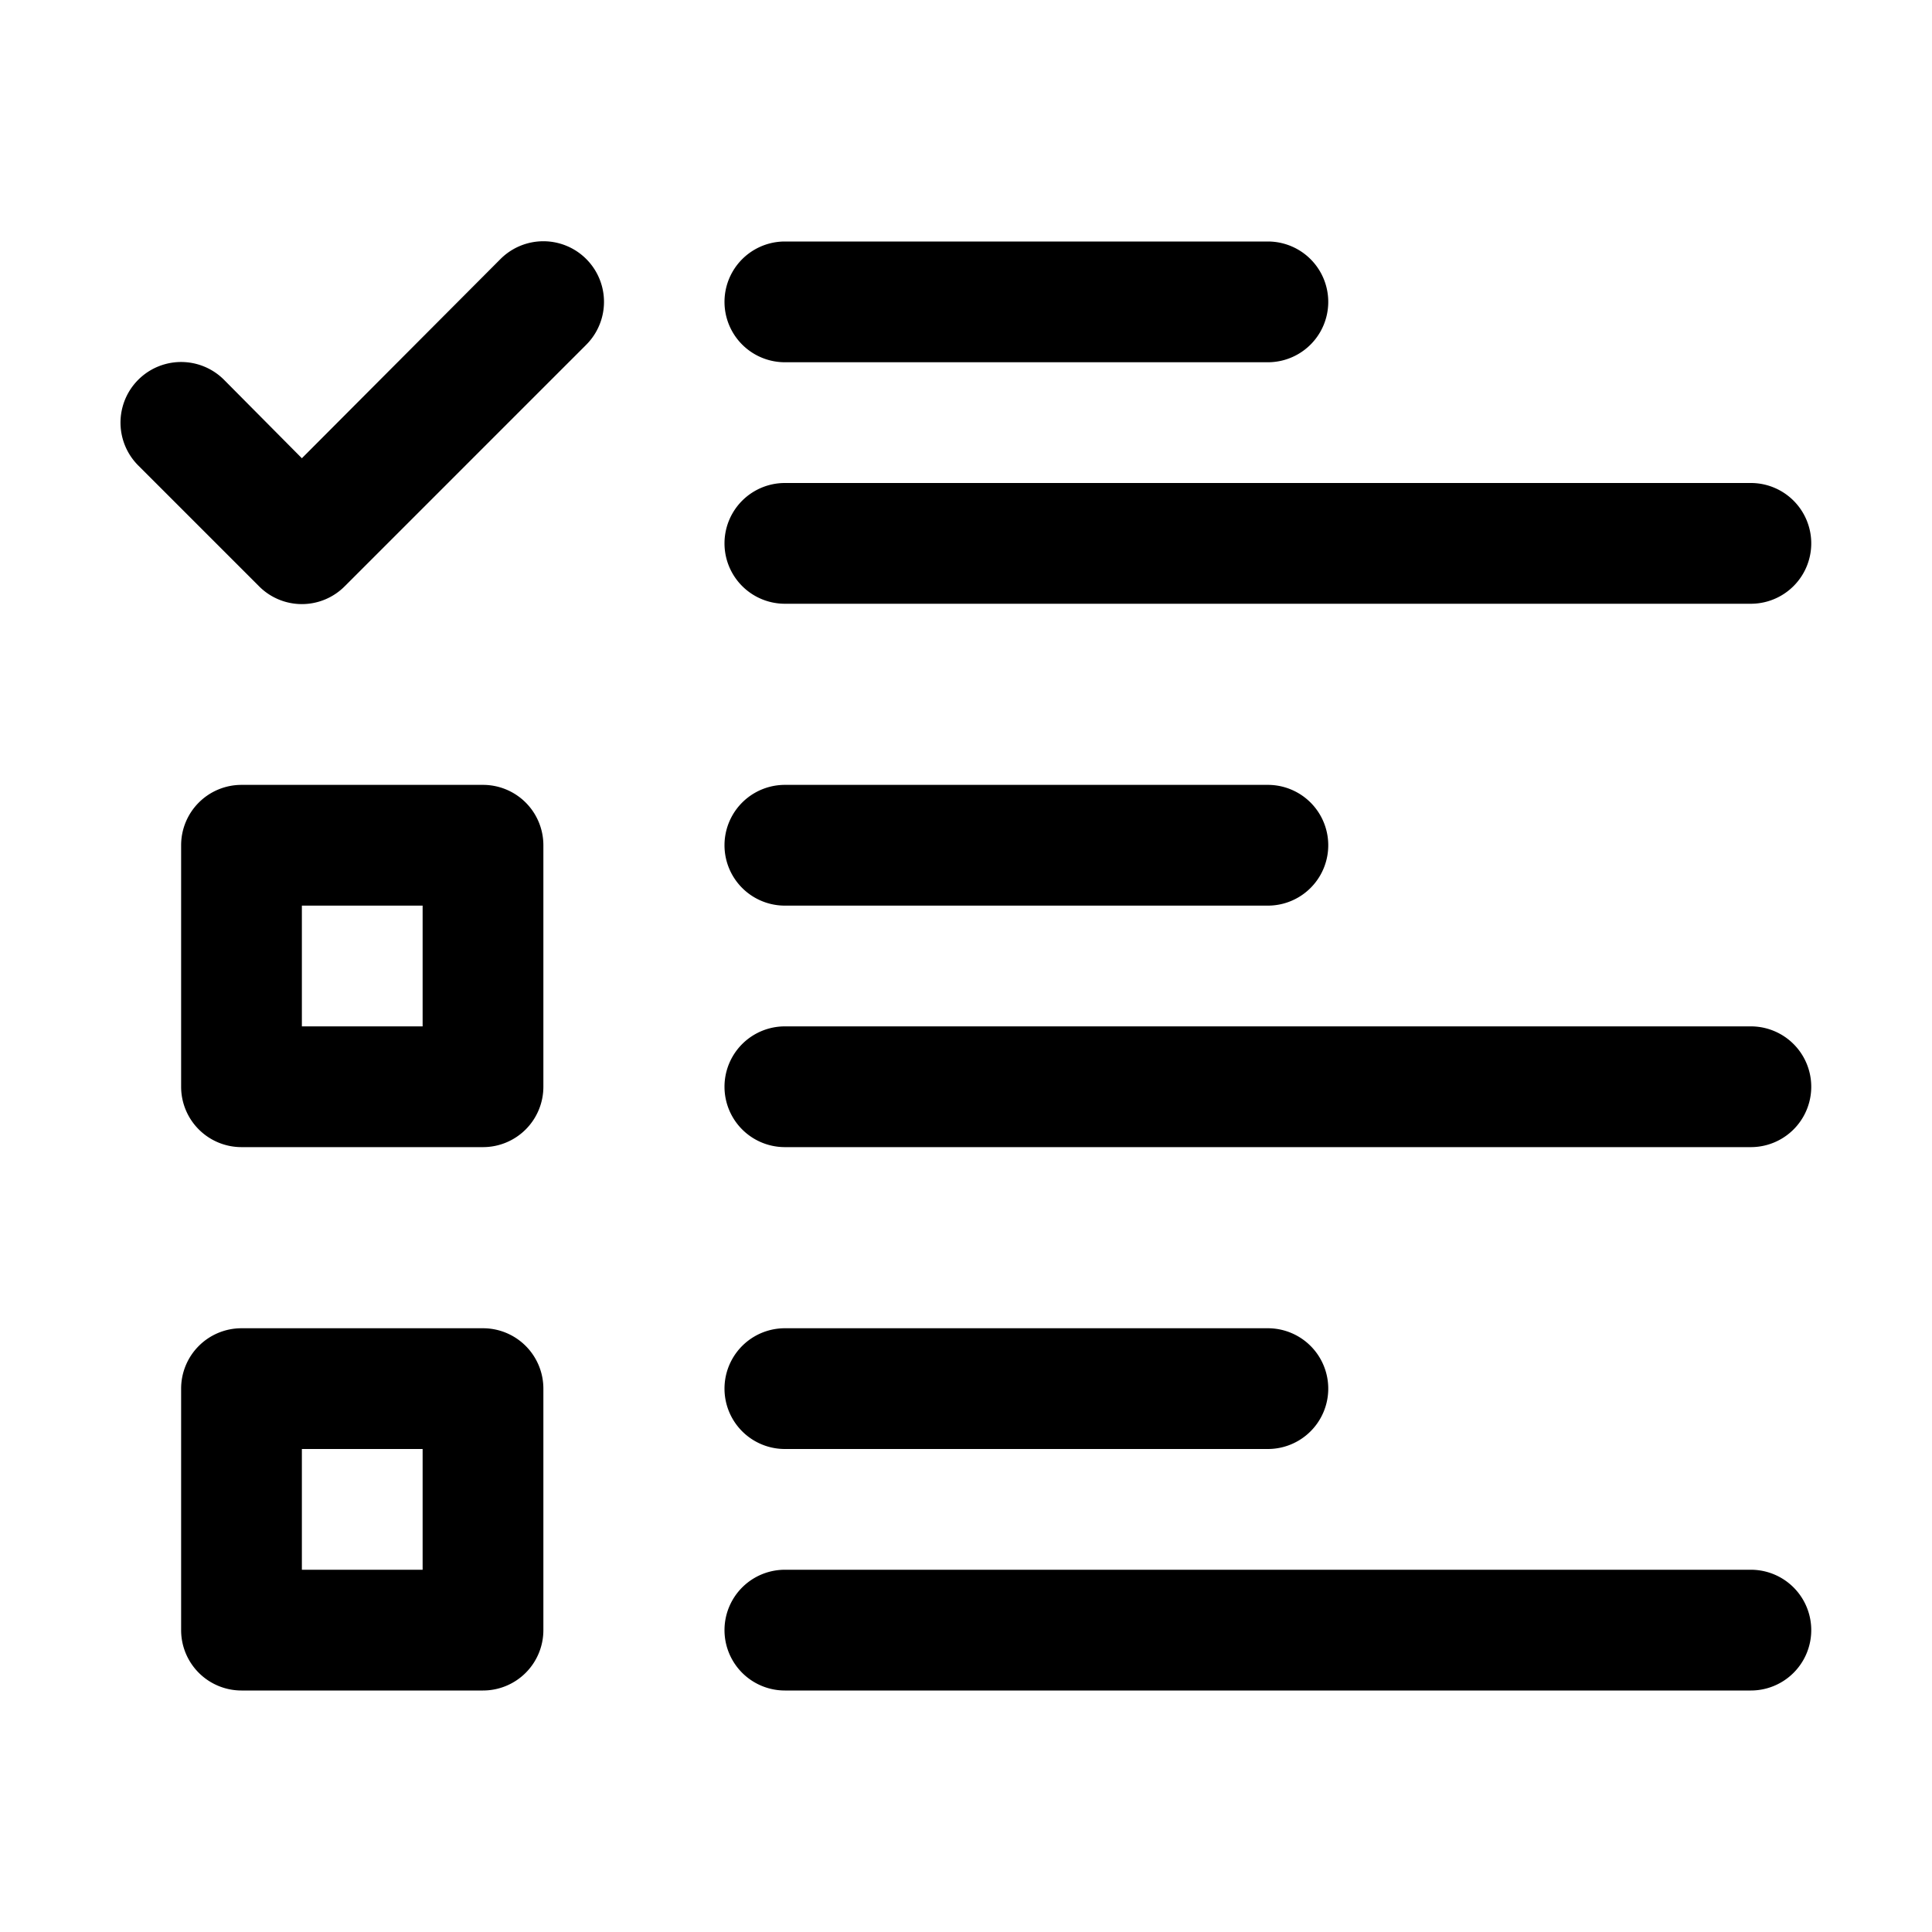
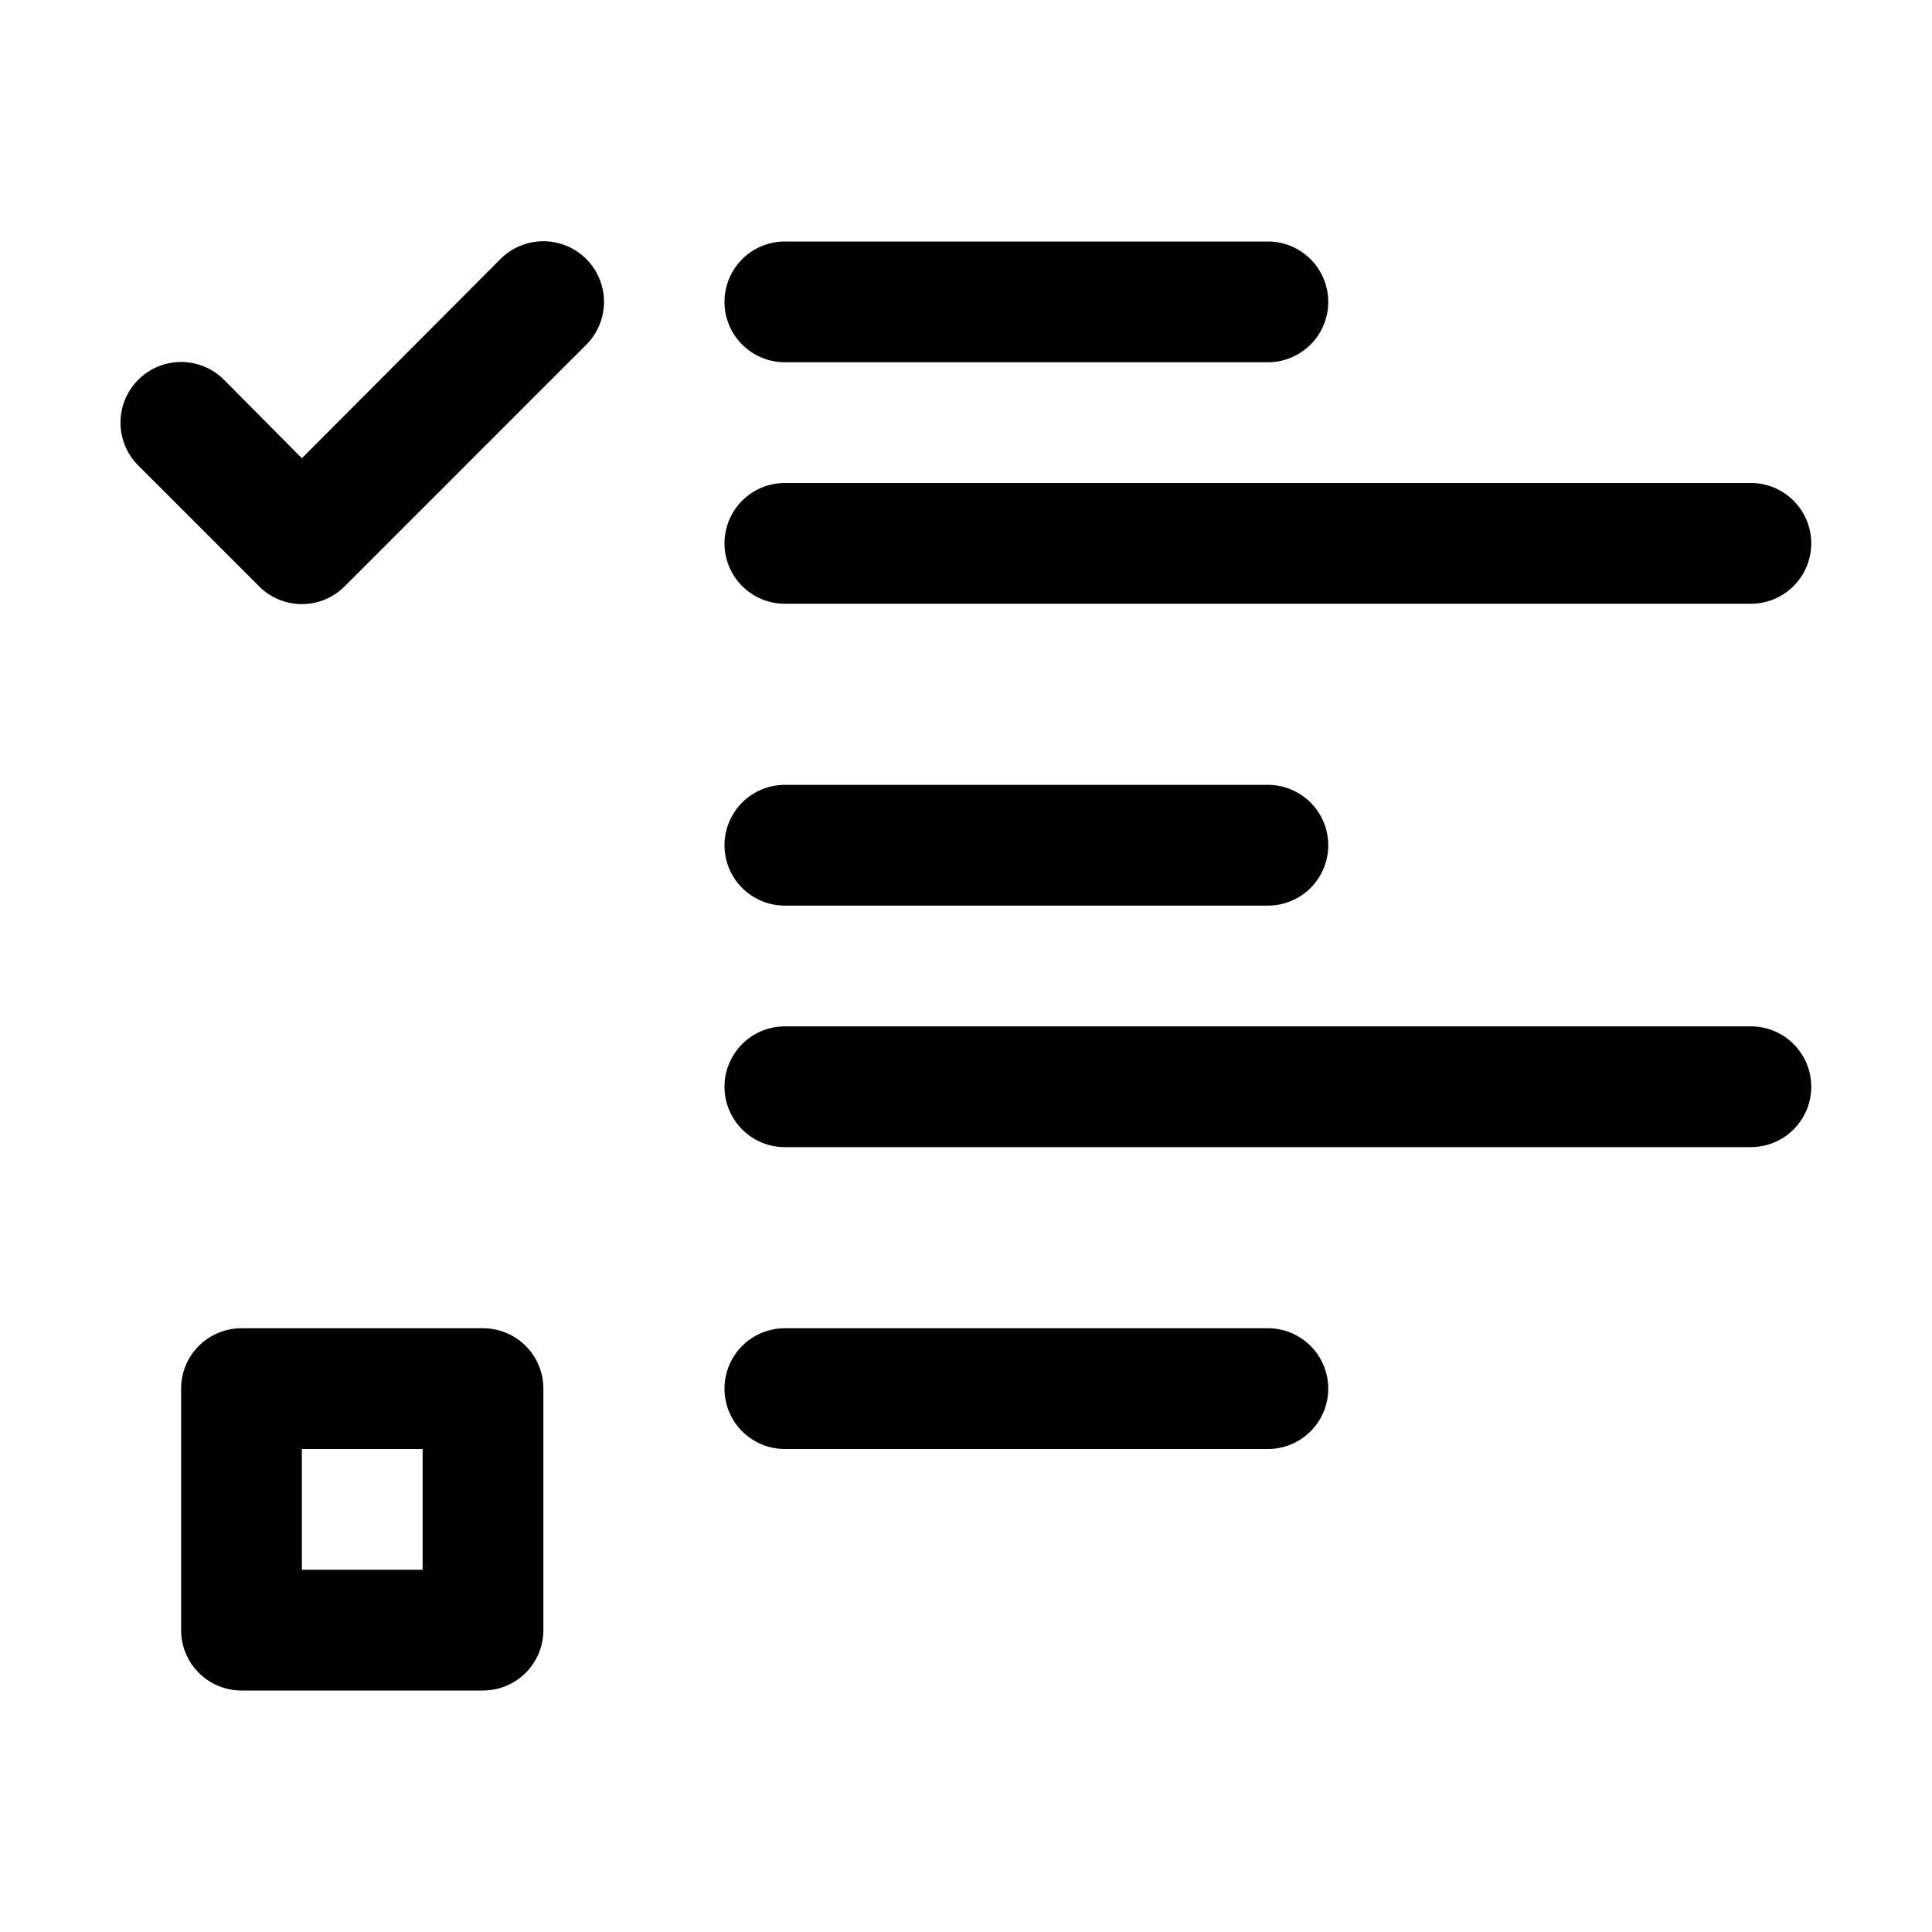
<svg xmlns="http://www.w3.org/2000/svg" height="512" viewBox="0 0 32 32" width="512">
  <g id="Layer_22" data-name="Layer 22">
    <path d="m8.29 4.29-3.29 3.3-1.29-1.3a1 1 0 0 0 -1.42 1.42l2 2a1 1 0 0 0 1.42 0l4-4a1 1 0 1 0 -1.42-1.42z" />
-     <path d="m8 13h-4a1 1 0 0 0 -1 1v4a1 1 0 0 0 1 1h4a1 1 0 0 0 1-1v-4a1 1 0 0 0 -1-1zm-1 4h-2v-2h2z" />
    <path d="m8 22h-4a1 1 0 0 0 -1 1v4a1 1 0 0 0 1 1h4a1 1 0 0 0 1-1v-4a1 1 0 0 0 -1-1zm-1 4h-2v-2h2z" />
    <path d="m13 15h8a1 1 0 0 0 0-2h-8a1 1 0 0 0 0 2z" />
    <path d="m29 17h-16a1 1 0 0 0 0 2h16a1 1 0 0 0 0-2z" />
    <path d="m13 24h8a1 1 0 0 0 0-2h-8a1 1 0 0 0 0 2z" />
-     <path d="m29 26h-16a1 1 0 0 0 0 2h16a1 1 0 0 0 0-2z" />
    <path d="m13 6h8a1 1 0 0 0 0-2h-8a1 1 0 0 0 0 2z" />
    <path d="m13 10h16a1 1 0 0 0 0-2h-16a1 1 0 0 0 0 2z" />
  </g>
</svg>